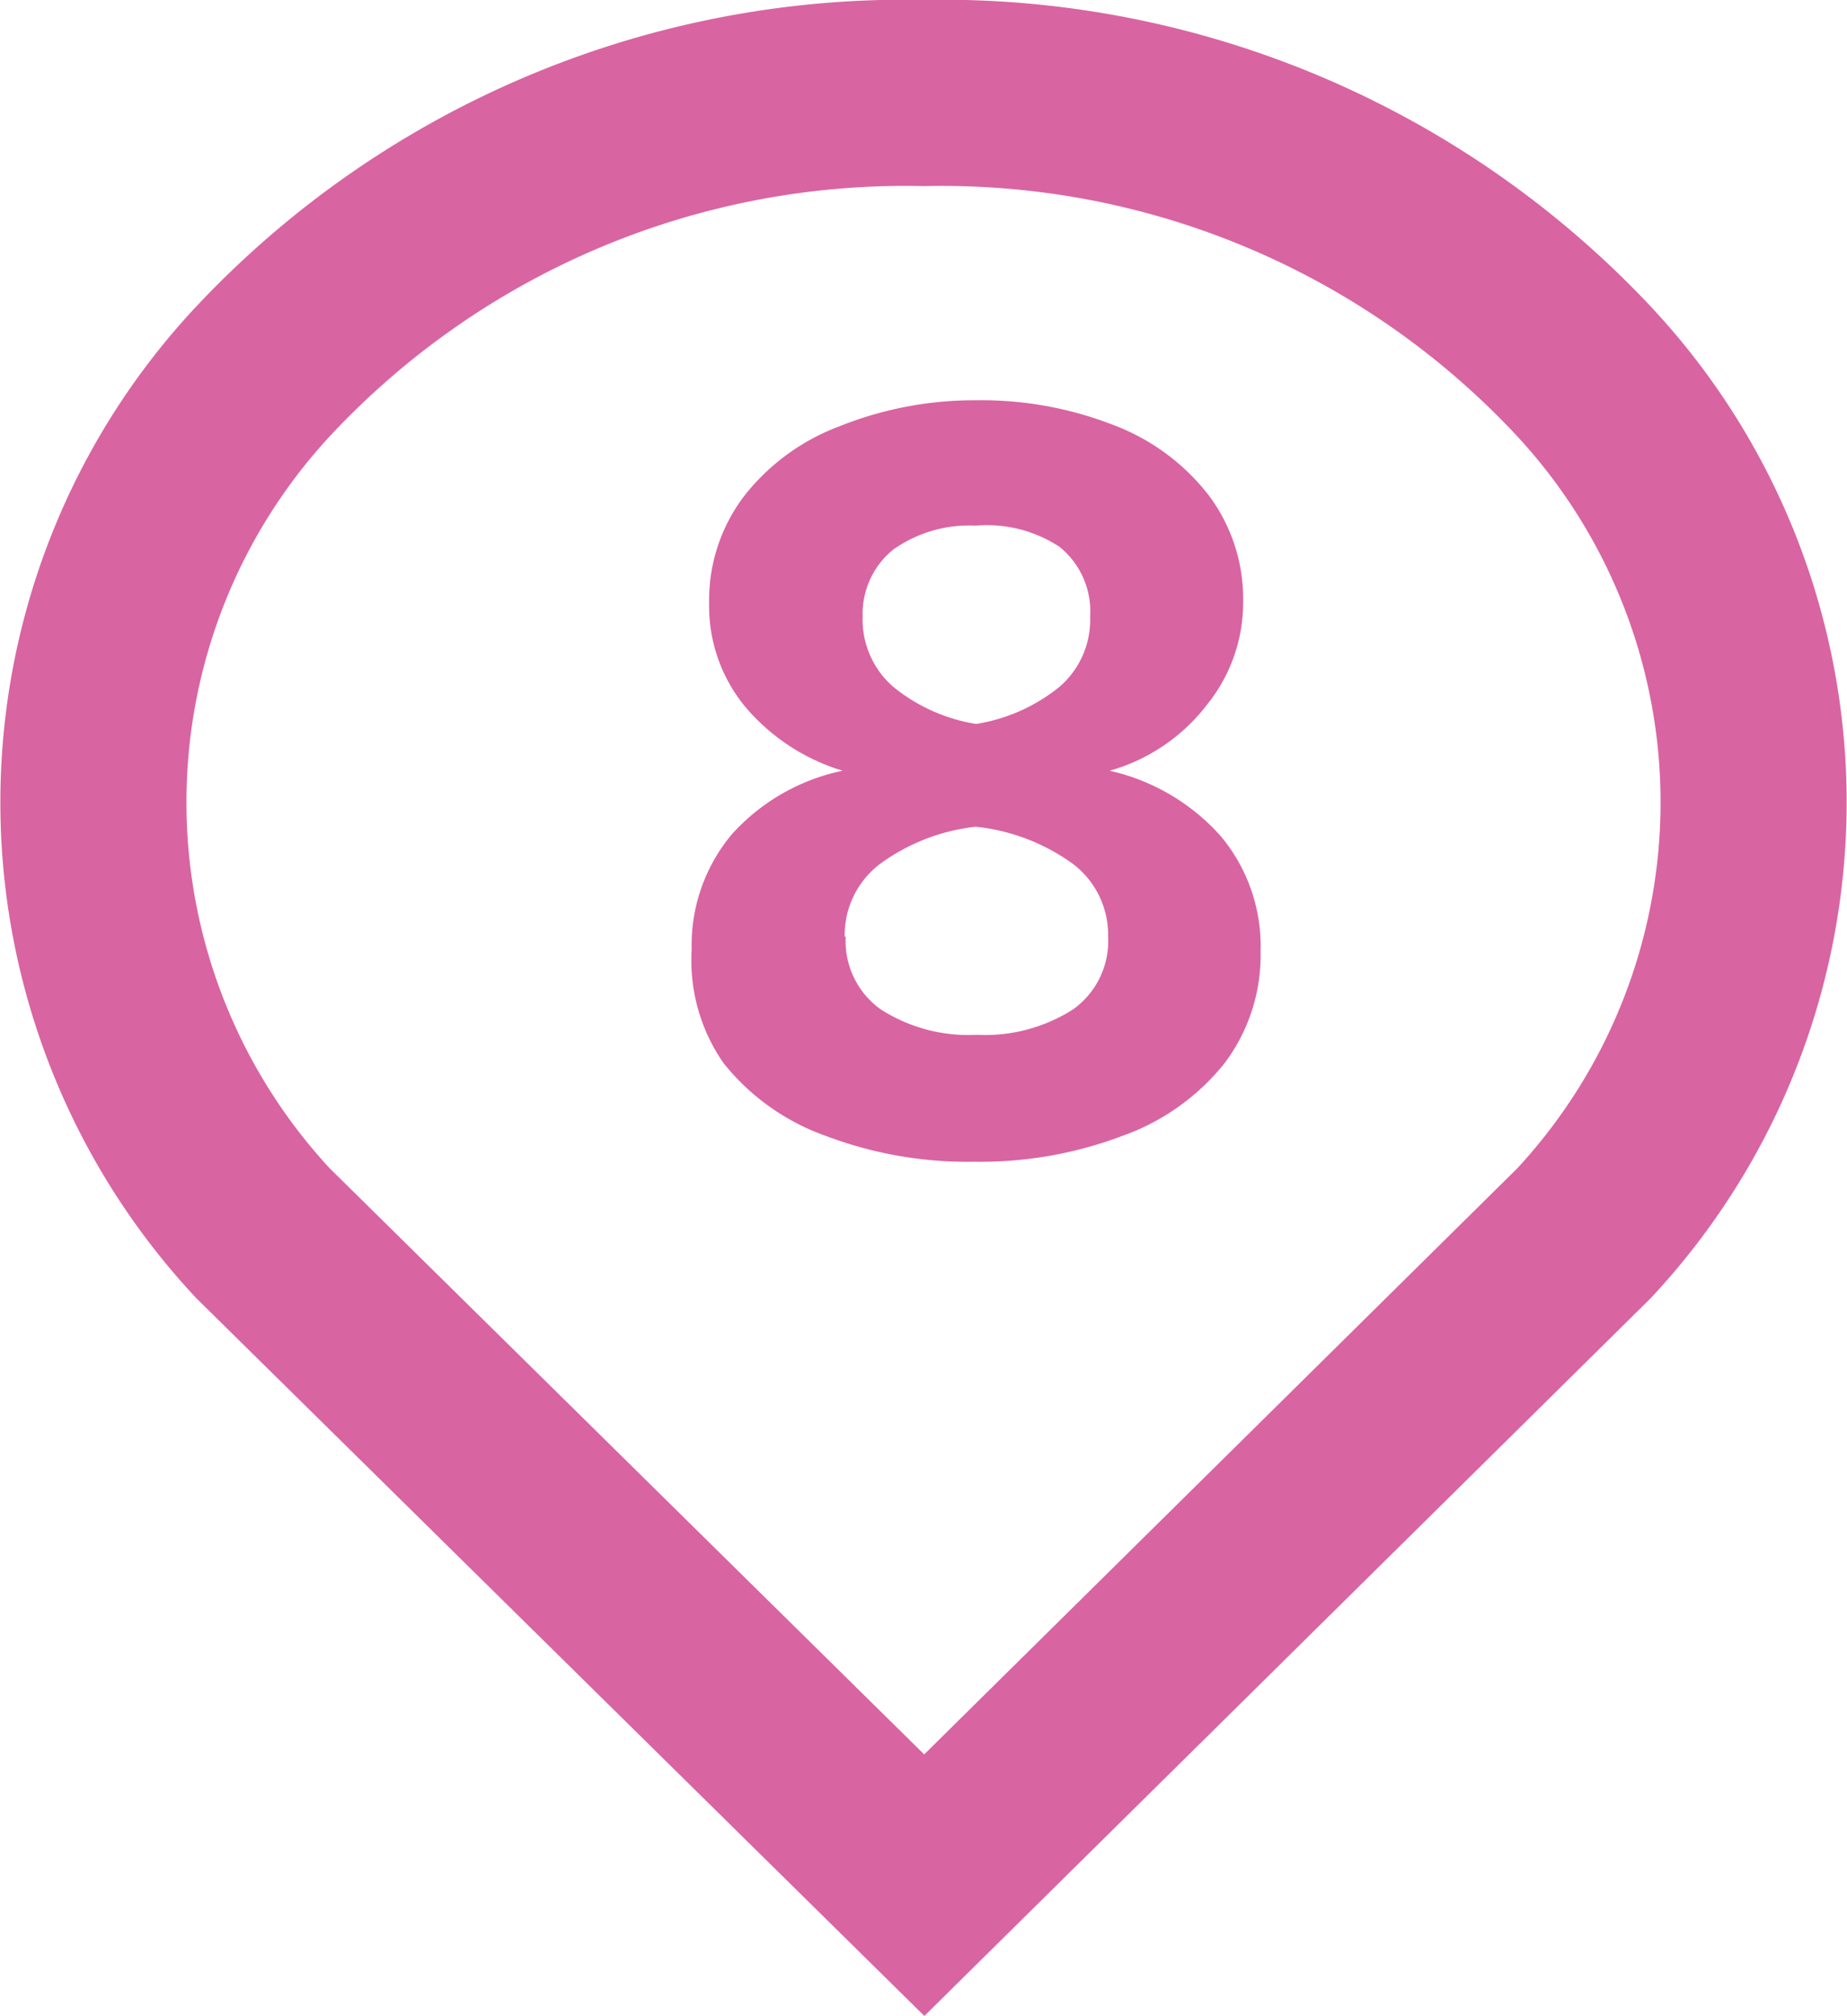
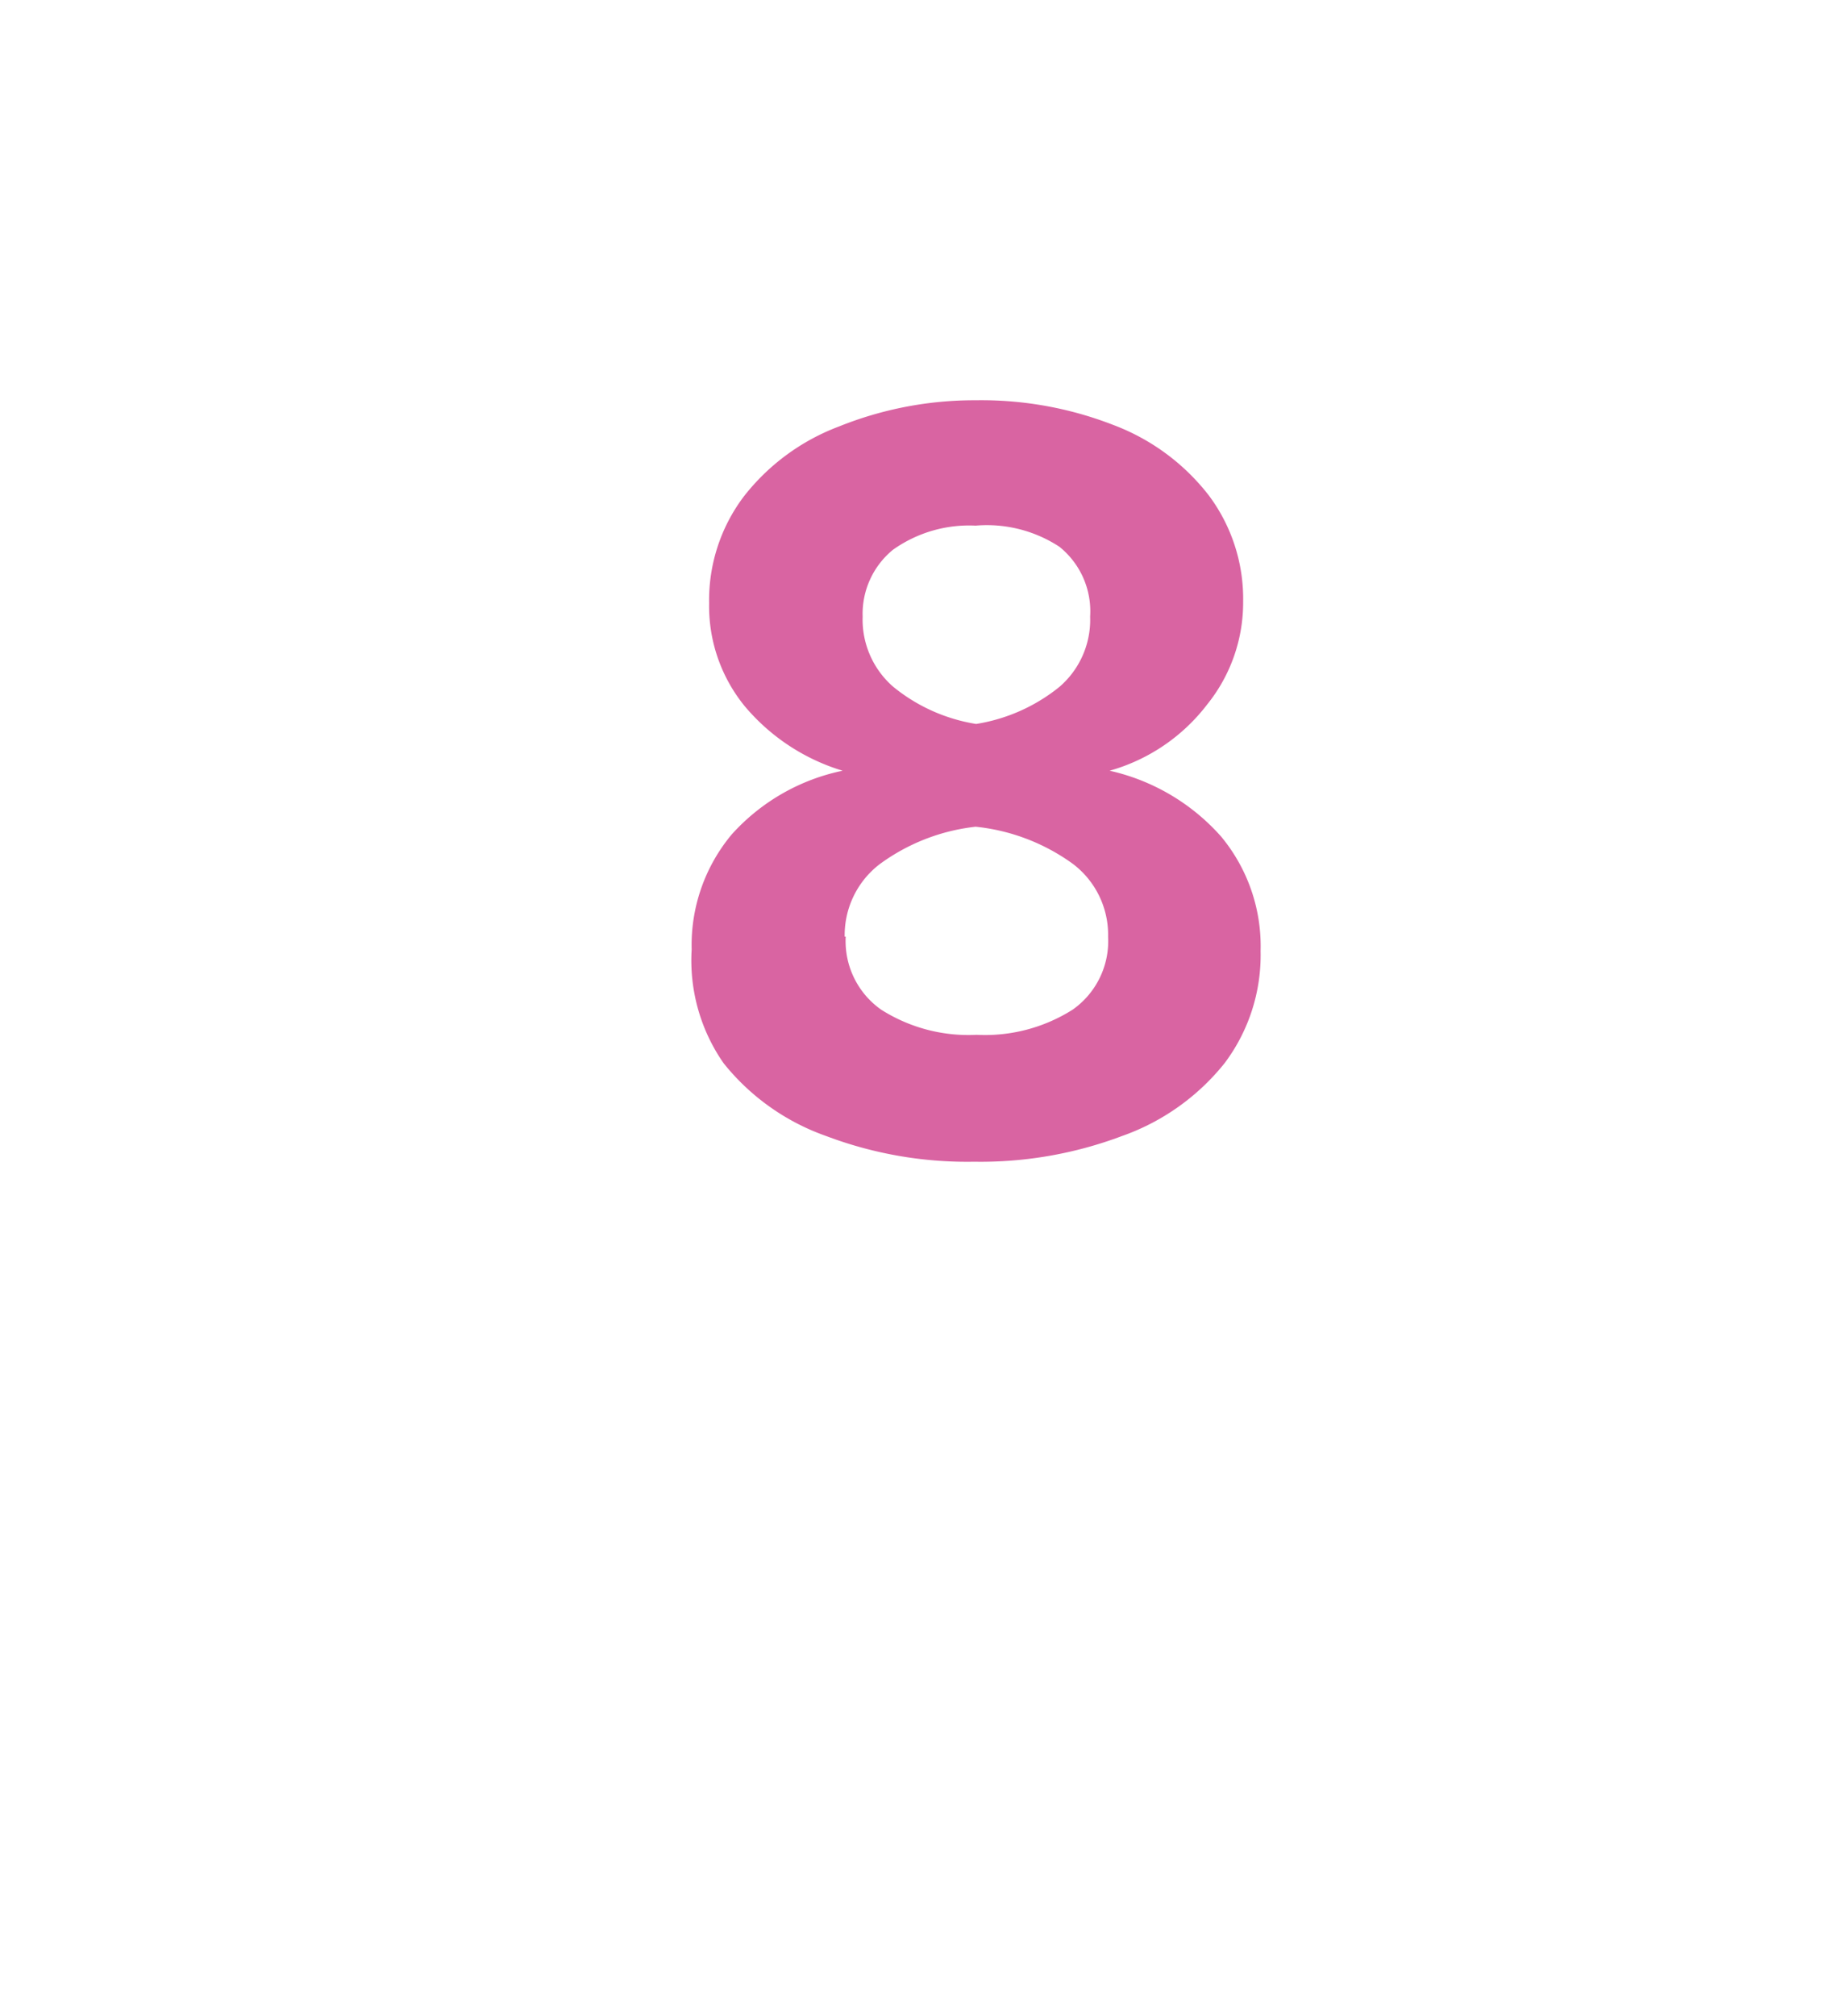
<svg xmlns="http://www.w3.org/2000/svg" id="d81539dc-77c3-4a1b-8795-d3f739f78100" data-name="Layer 1" viewBox="0 0 35.97 39.23">
  <title>8</title>
  <path d="M13.47,18.48a3.36,3.36,0,0,1,.78-2.24A4,4,0,0,1,16.41,15a4,4,0,0,1-1.91-1.26,3.08,3.08,0,0,1-.69-2,3.35,3.35,0,0,1,.67-2.07,4.24,4.24,0,0,1,1.86-1.37A7.06,7.06,0,0,1,19,7.79a7.09,7.09,0,0,1,2.68.48,4.24,4.24,0,0,1,1.86,1.37,3.36,3.36,0,0,1,.67,2.07,3.16,3.16,0,0,1-.7,2A3.63,3.63,0,0,1,21.61,15a4.1,4.1,0,0,1,2.17,1.28,3.34,3.34,0,0,1,.77,2.23,3.5,3.5,0,0,1-.7,2.18,4.45,4.45,0,0,1-2,1.42,7.82,7.82,0,0,1-2.88.5,7.77,7.77,0,0,1-2.88-.5,4.45,4.45,0,0,1-2-1.42A3.5,3.5,0,0,1,13.47,18.48Zm3-.25a1.63,1.63,0,0,0,.69,1.42,3.17,3.17,0,0,0,1.86.49,3.19,3.19,0,0,0,1.87-.49,1.63,1.63,0,0,0,.69-1.42,1.73,1.73,0,0,0-.69-1.42A3.91,3.91,0,0,0,19,16.09a3.88,3.88,0,0,0-1.87.73A1.74,1.74,0,0,0,16.45,18.23ZM16.8,12a1.73,1.73,0,0,0,.6,1.37,3.4,3.4,0,0,0,1.61.72,3.44,3.44,0,0,0,1.62-.72,1.72,1.72,0,0,0,.6-1.37,1.61,1.61,0,0,0-.6-1.36A2.58,2.58,0,0,0,19,10.23a2.56,2.56,0,0,0-1.61.47A1.61,1.61,0,0,0,16.8,12Z" style="fill: #d964a2" />
-   <path d="M30.85,7.23A17.13,17.13,0,0,0,18,1.81,17.13,17.13,0,0,0,5.12,7.23,12.3,12.3,0,0,0,5.12,24L18,36.69,30.85,24A12.3,12.3,0,0,0,30.85,7.23Z" style="fill: none;stroke: #d964a2;stroke-miterlimit: 10;stroke-width: 3.624px" />
</svg>